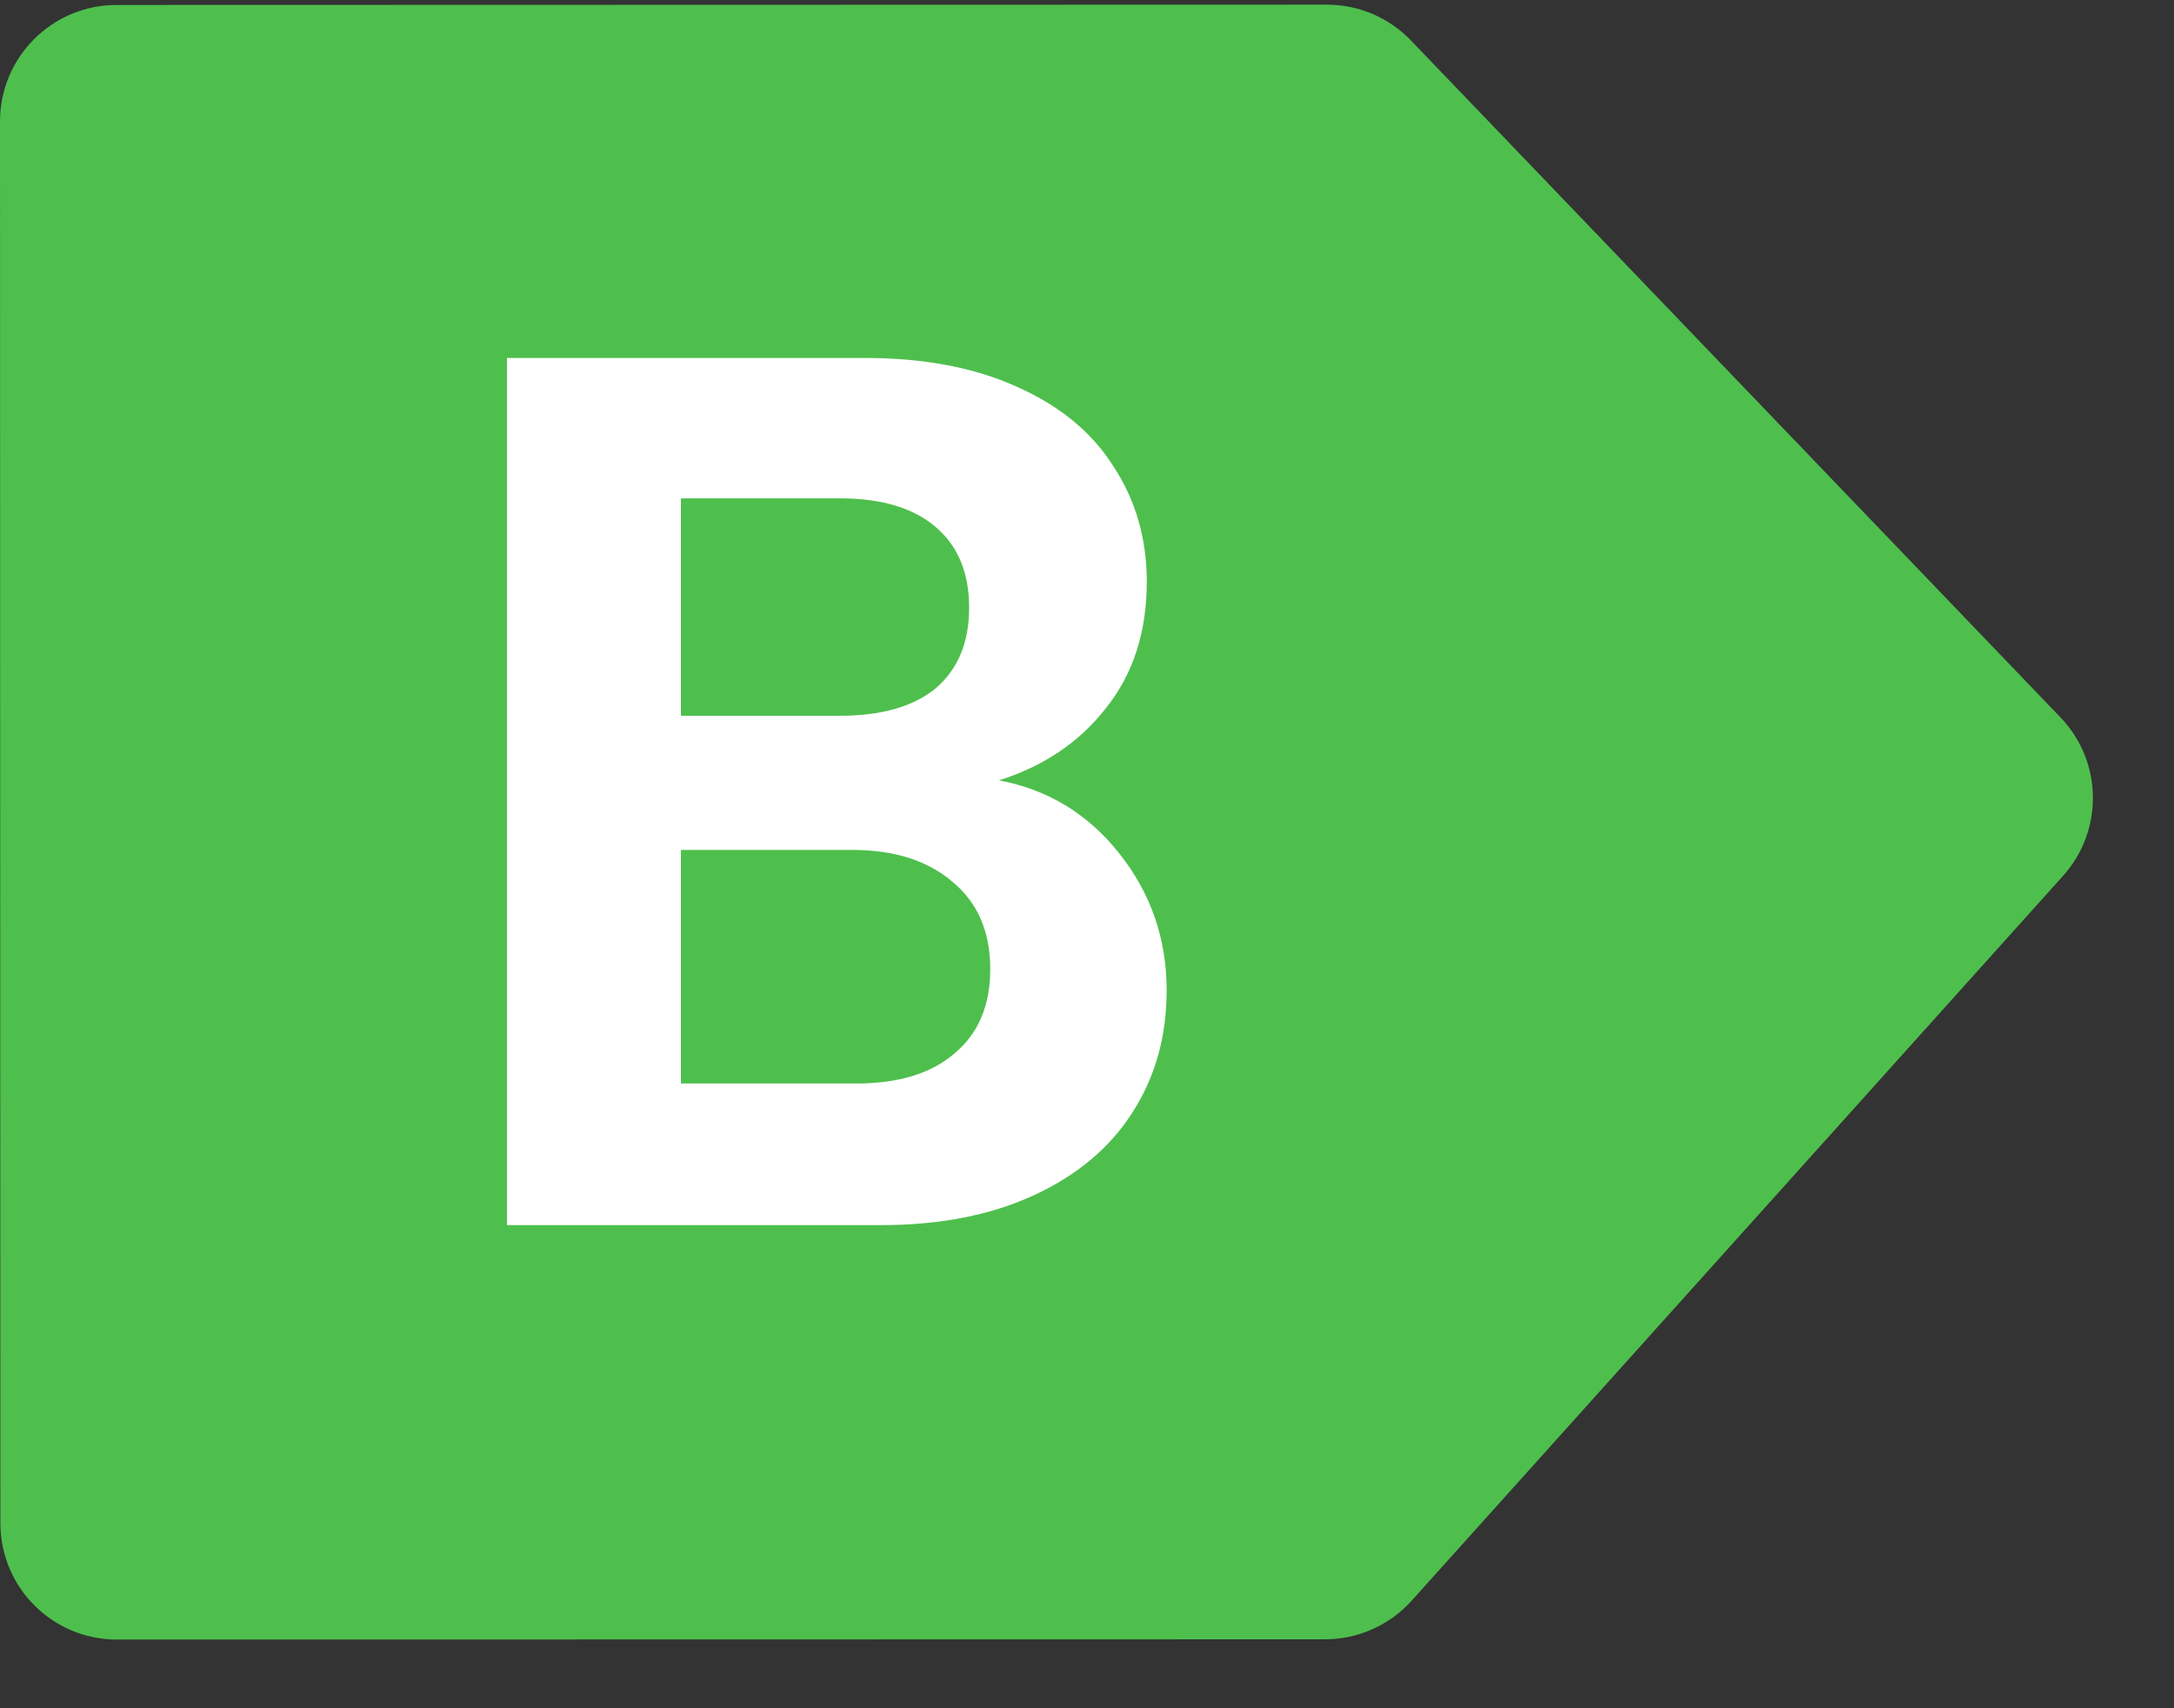
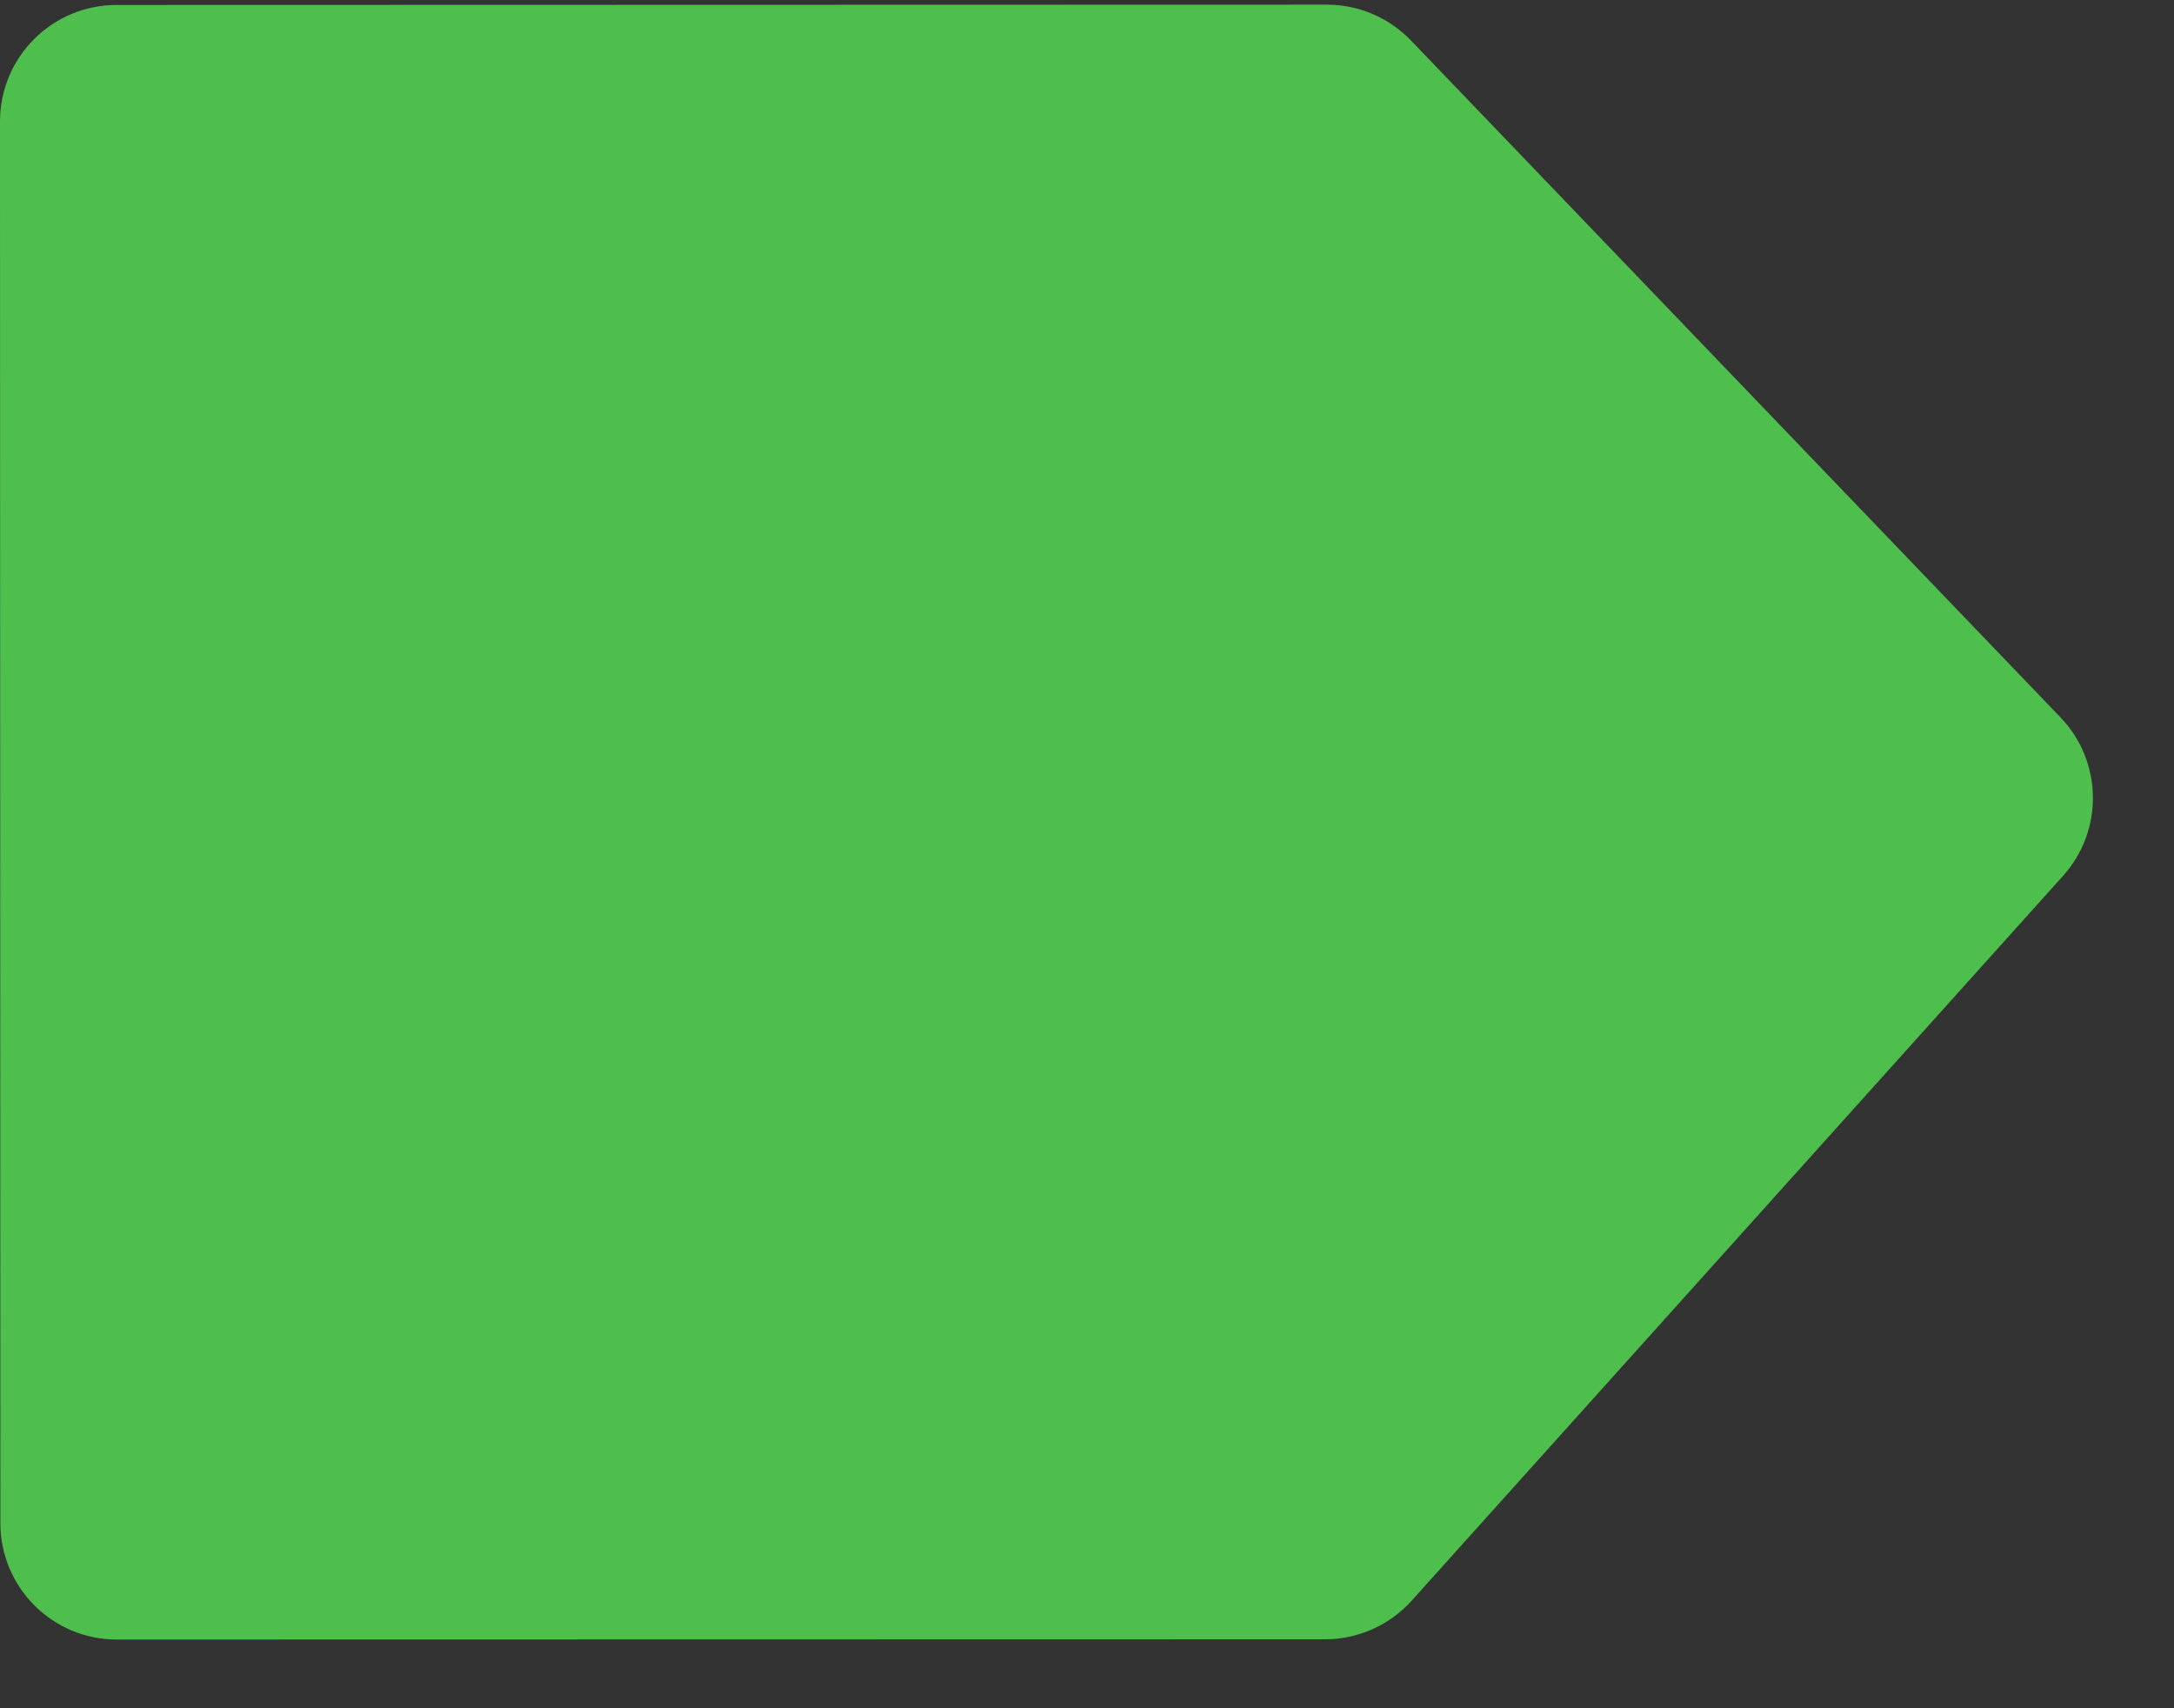
<svg xmlns="http://www.w3.org/2000/svg" width="28" height="22" viewBox="0 0 28 22" fill="none">
  <rect x="0" y="0" width="28" height="22" fill="#333333" stroke="none" />
  <path d="M17.09 0.06C17.499 0.06 17.89 0.227 18.173 0.522L26.538 9.239C27.082 9.806 27.096 10.696 26.571 11.28L18.182 20.614C17.897 20.931 17.492 21.112 17.066 21.112L1.505 21.115C0.676 21.116 0.005 20.444 0.005 19.616L0 1.564C0 0.736 0.672 0.064 1.5 0.064L17.09 0.06Z" fill="#4EBF4D" />
-   <path d="M12.866 10.05C13.495 10.167 14.013 10.482 14.418 10.994C14.823 11.506 15.026 12.092 15.026 12.754C15.026 13.351 14.877 13.879 14.578 14.338C14.29 14.786 13.869 15.138 13.314 15.394C12.759 15.65 12.103 15.778 11.346 15.778H6.53V4.61H11.138C11.895 4.61 12.546 4.732 13.09 4.978C13.645 5.223 14.061 5.564 14.338 6.002C14.626 6.439 14.77 6.935 14.77 7.49C14.77 8.14 14.594 8.684 14.242 9.122C13.901 9.559 13.442 9.868 12.866 10.05ZM8.77 9.218H10.818C11.351 9.218 11.762 9.101 12.05 8.866C12.338 8.62 12.482 8.274 12.482 7.826C12.482 7.378 12.338 7.031 12.05 6.786C11.762 6.54 11.351 6.418 10.818 6.418H8.77V9.218ZM11.026 13.954C11.57 13.954 11.991 13.826 12.29 13.57C12.599 13.314 12.754 12.951 12.754 12.482C12.754 12.002 12.594 11.629 12.274 11.362C11.954 11.085 11.522 10.946 10.978 10.946H8.77V13.954H11.026Z" fill="white" />
</svg>